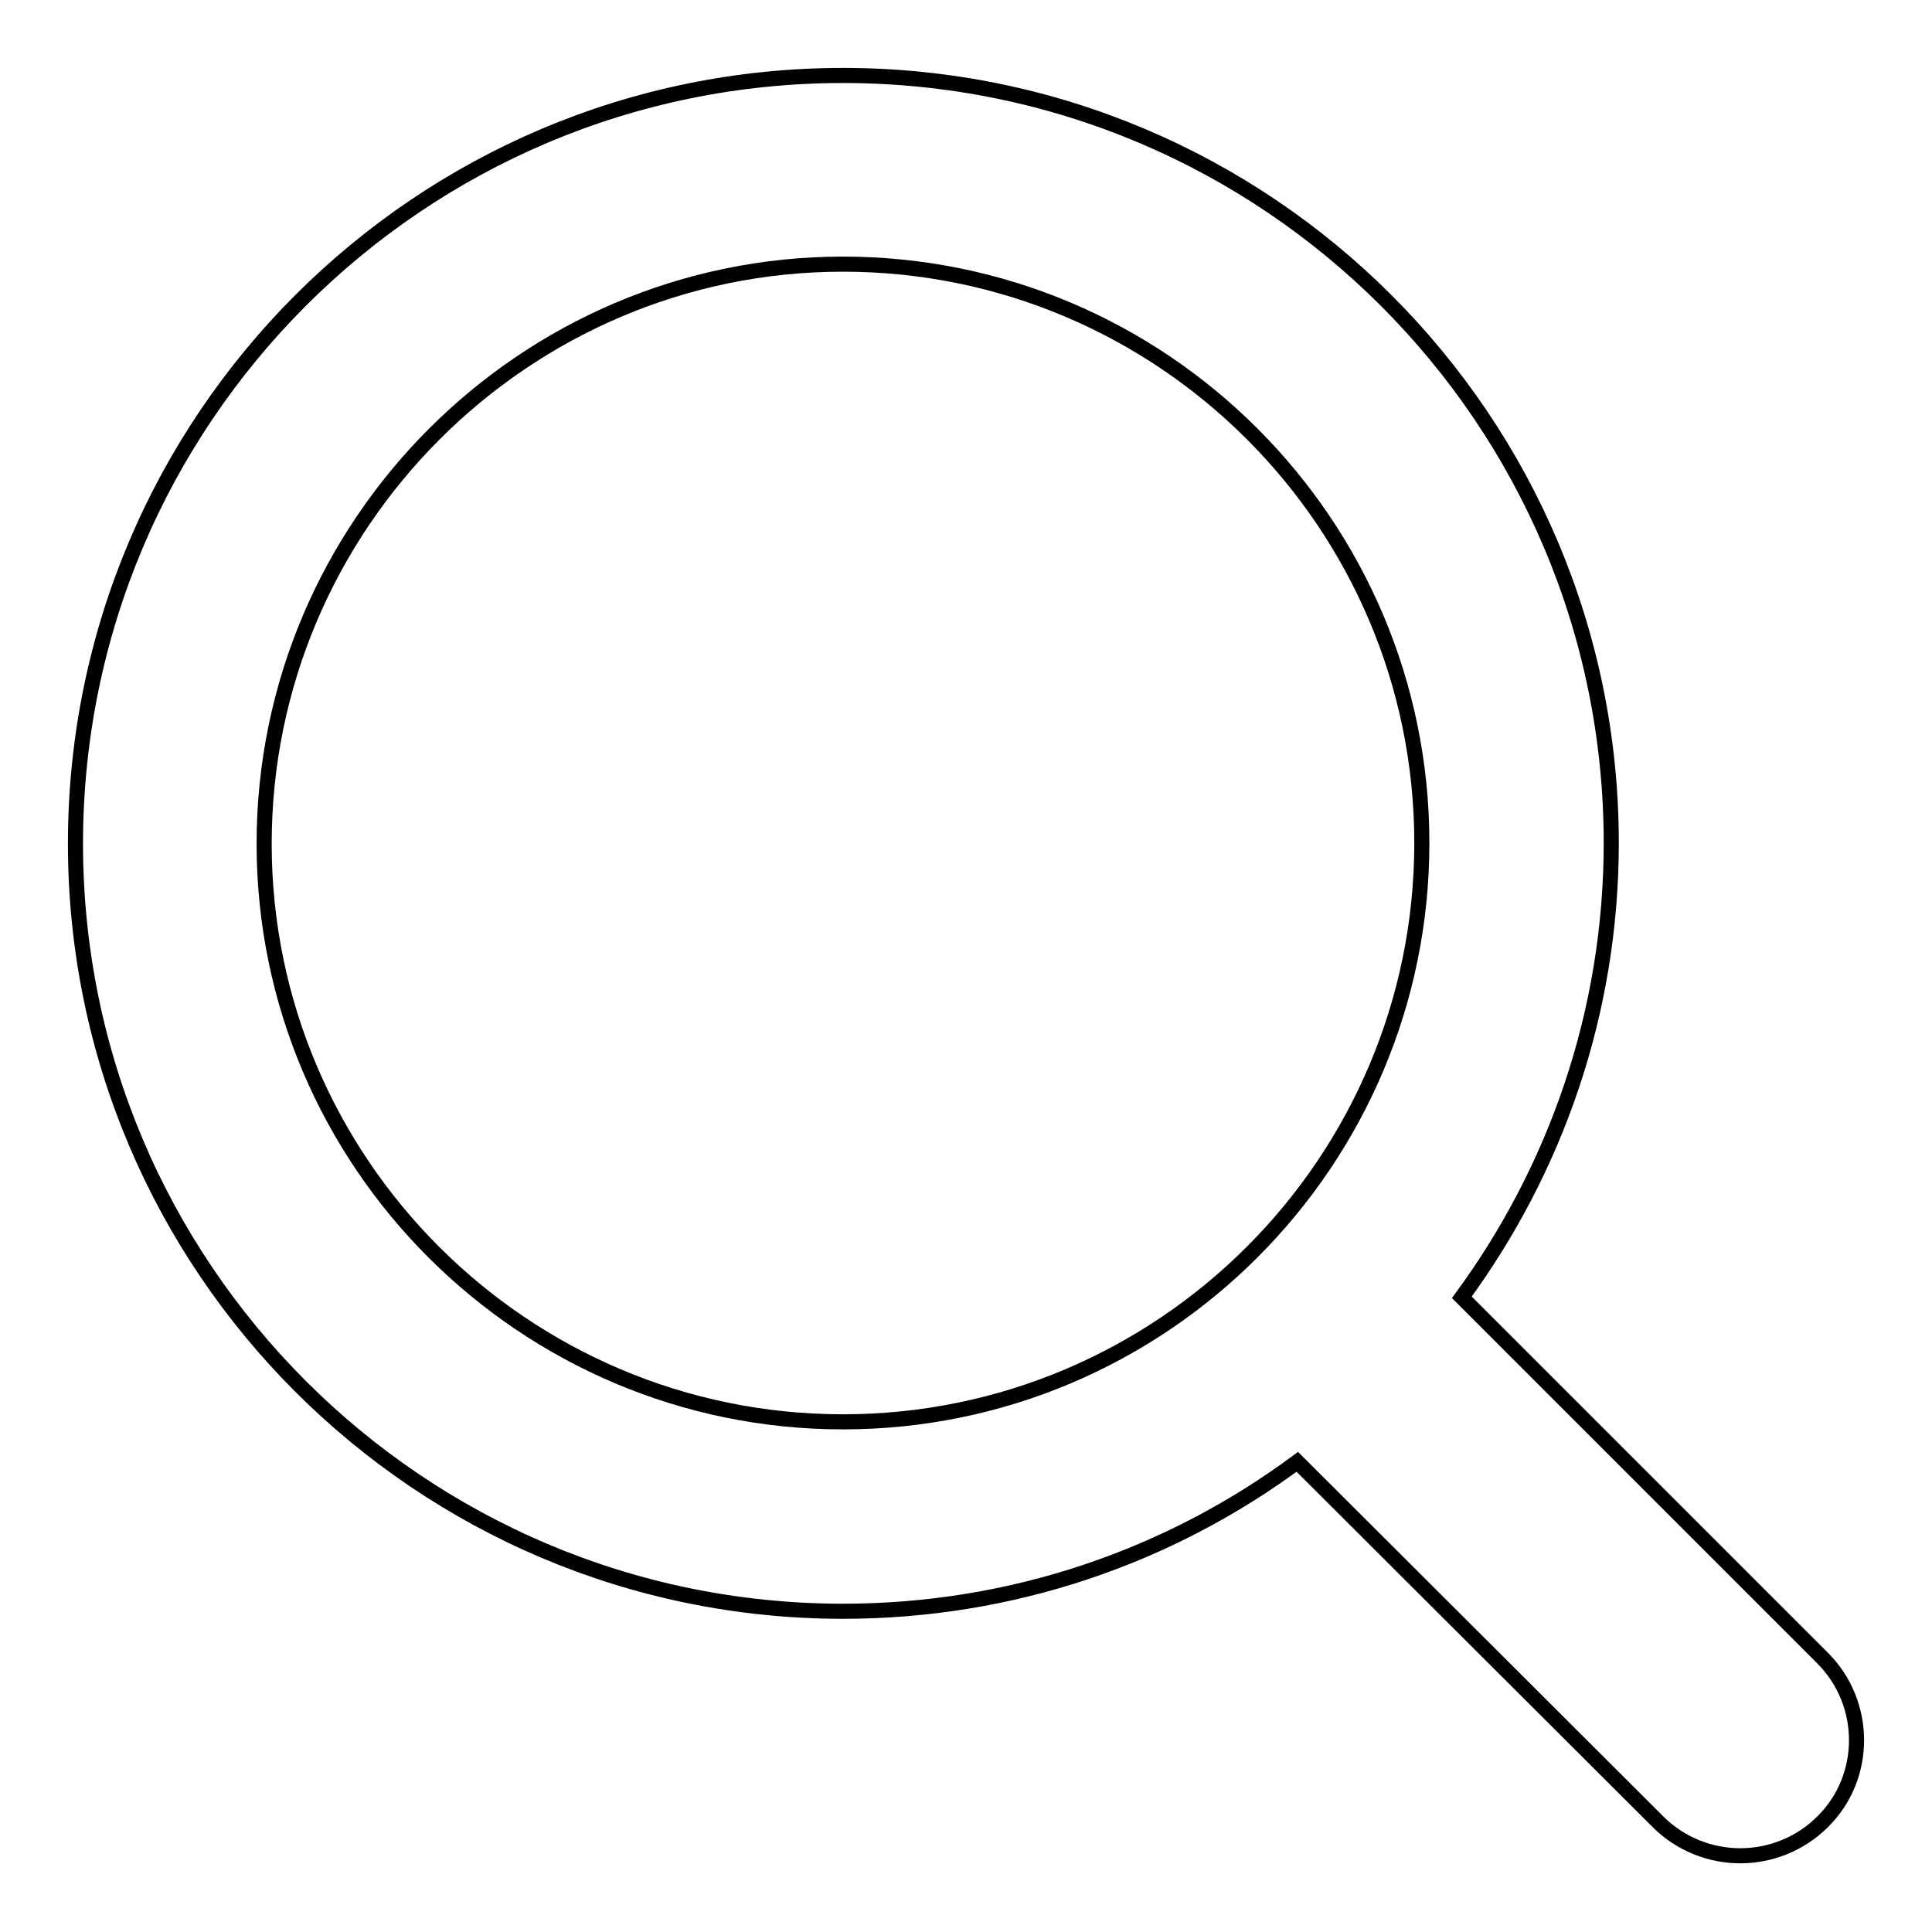
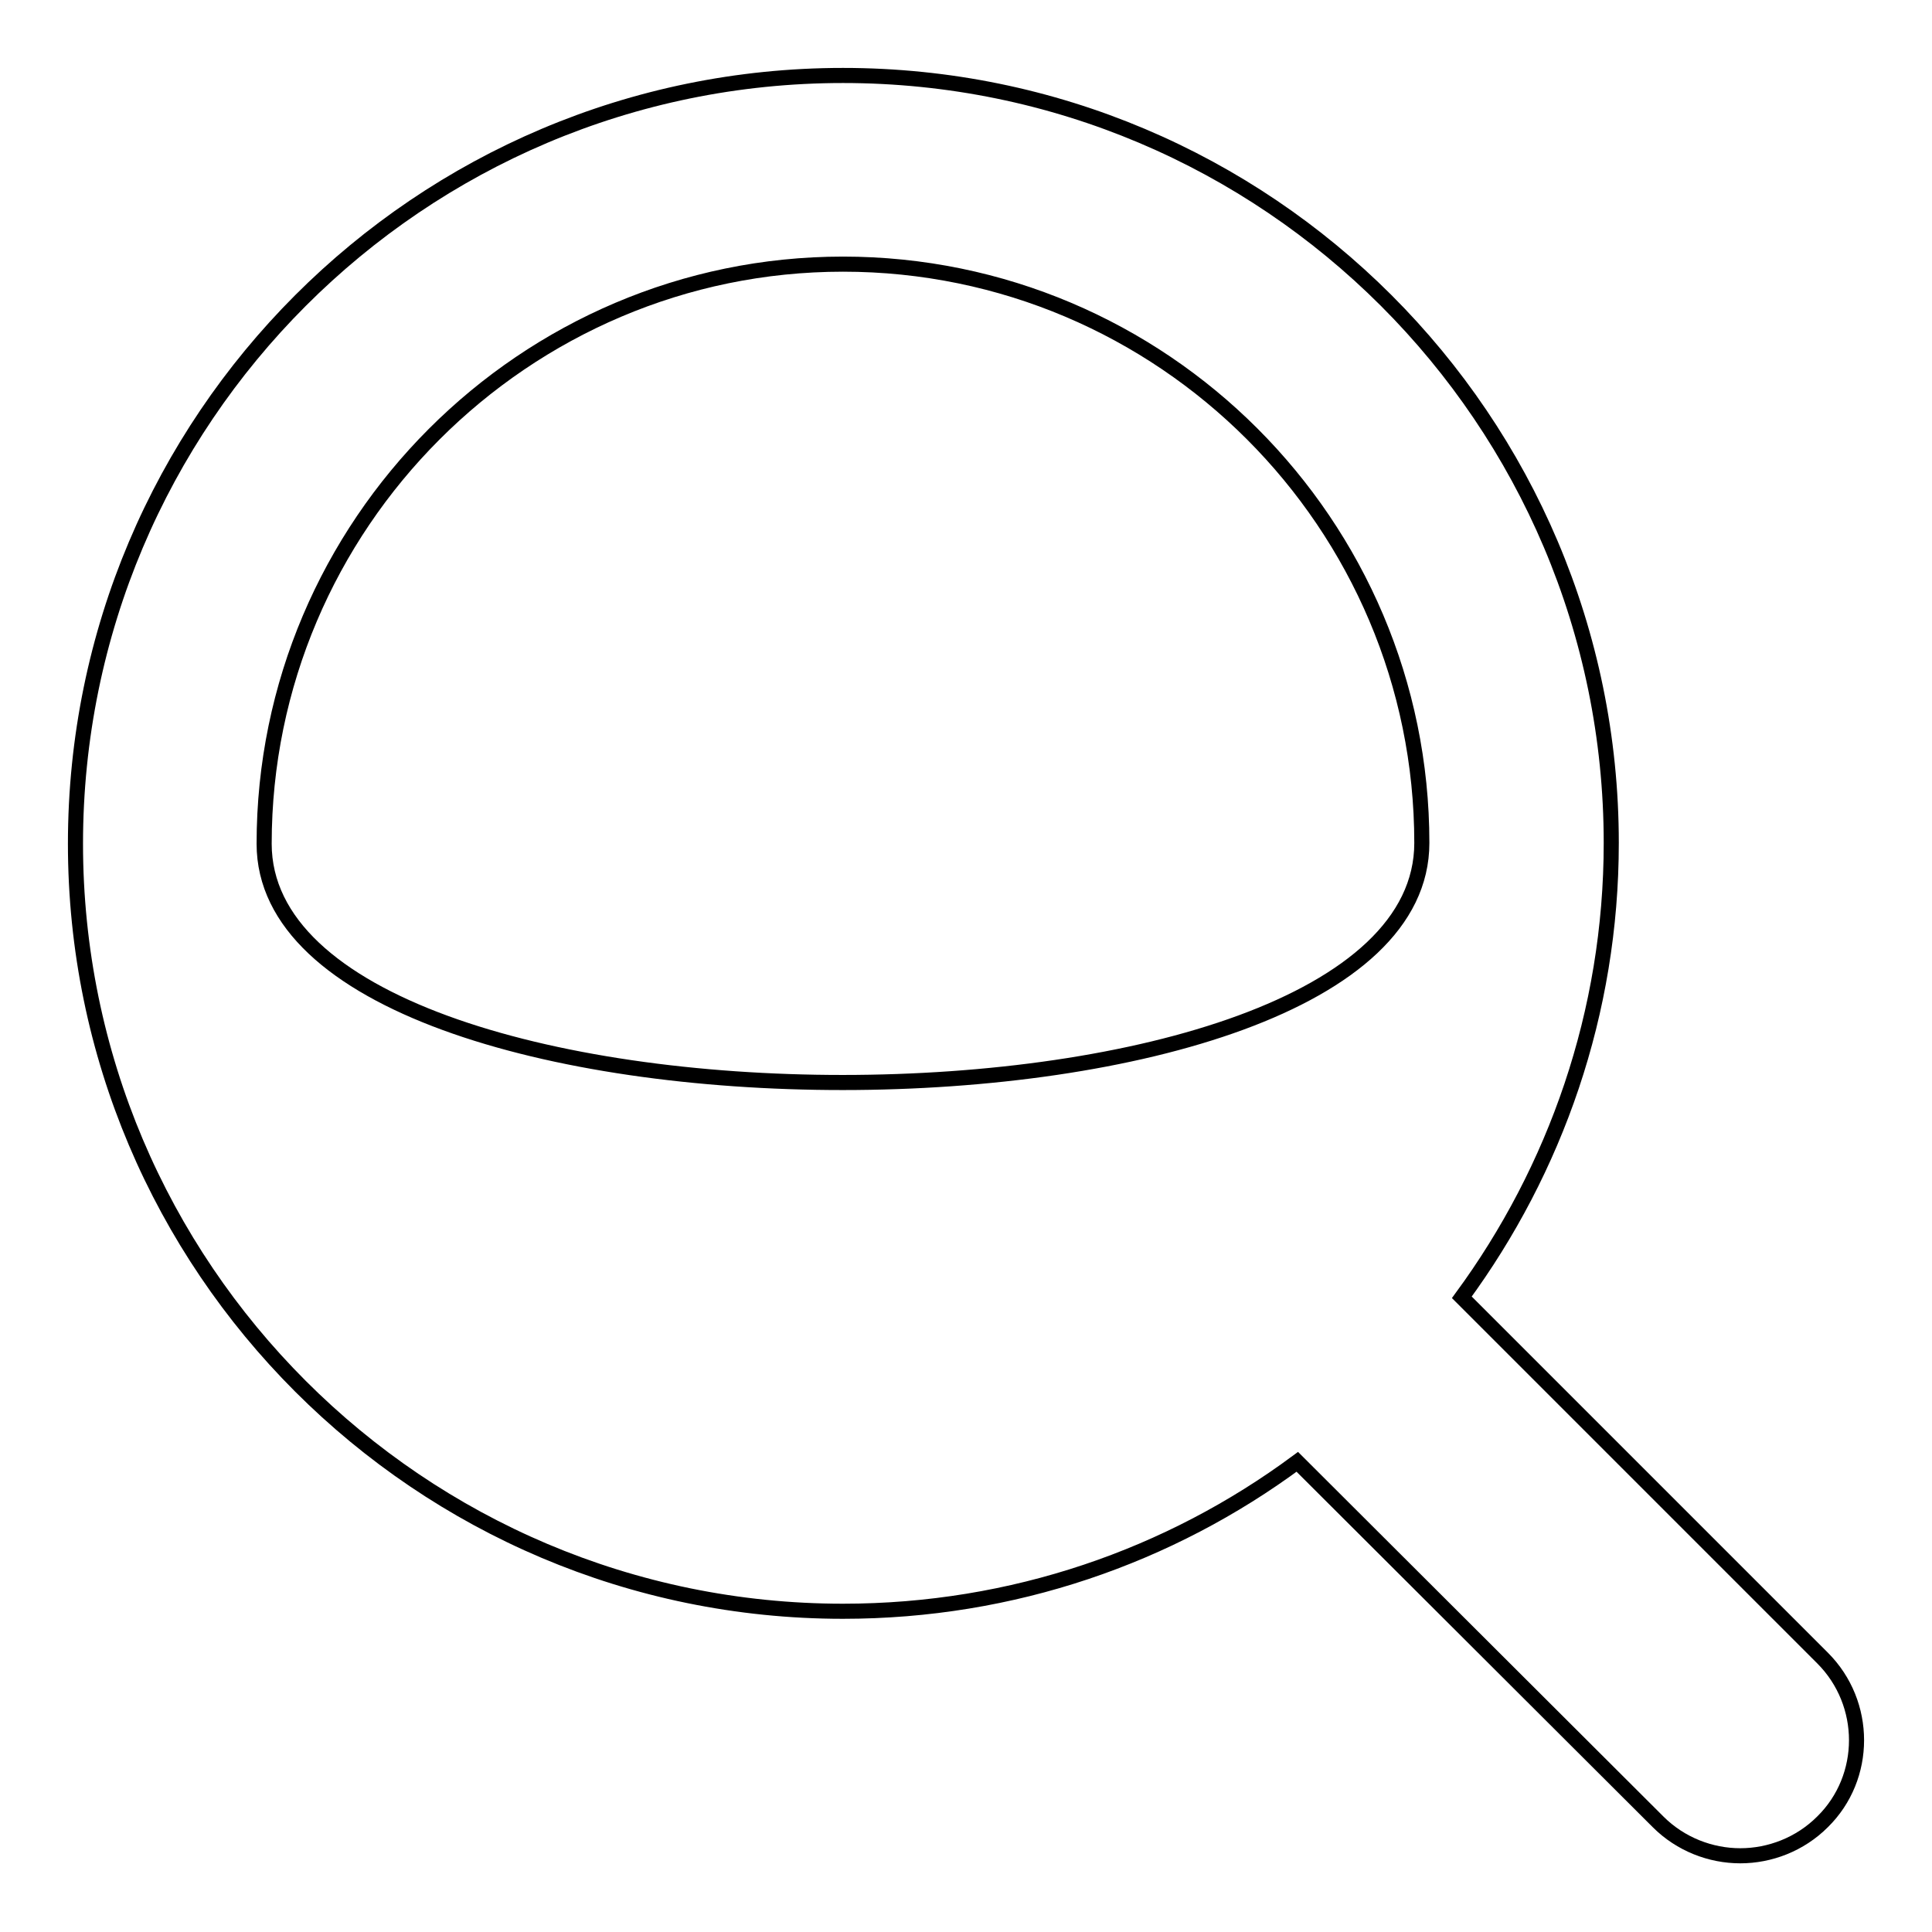
<svg xmlns="http://www.w3.org/2000/svg" version="1.1" x="0px" y="0px" viewBox="0 0 256 256" enable-background="new 0 0 256 256" xml:space="preserve">
  <g>
-     <path stroke-width="2" fill-opacity="0" stroke="#000000" d="M241.5,219.7l-47.8-47.8c12.4-16.9,19.8-37.7,19.8-60.2C213.5,55.6,167.9,10,111.7,10 C55.6,10,10,55.6,10,111.8c0,56.1,45.6,101.7,101.7,101.7c22.5,0,43.3-7.3,60.2-19.8l47.8,47.7c3,3,7,4.5,10.9,4.5 c3.9,0,7.9-1.5,10.9-4.5C247.5,235.5,247.5,225.7,241.5,219.7z M35,111.8C35,69.5,69.5,35,111.7,35c42.3,0,76.7,34.4,76.7,76.7 c0,42.3-34.4,76.7-76.7,76.7S35,154,35,111.8z" />
+     <path stroke-width="2" fill-opacity="0" stroke="#000000" d="M241.5,219.7l-47.8-47.8c12.4-16.9,19.8-37.7,19.8-60.2C213.5,55.6,167.9,10,111.7,10 C55.6,10,10,55.6,10,111.8c0,56.1,45.6,101.7,101.7,101.7c22.5,0,43.3-7.3,60.2-19.8l47.8,47.7c3,3,7,4.5,10.9,4.5 c3.9,0,7.9-1.5,10.9-4.5C247.5,235.5,247.5,225.7,241.5,219.7z M35,111.8C35,69.5,69.5,35,111.7,35c42.3,0,76.7,34.4,76.7,76.7 S35,154,35,111.8z" />
  </g>
</svg>